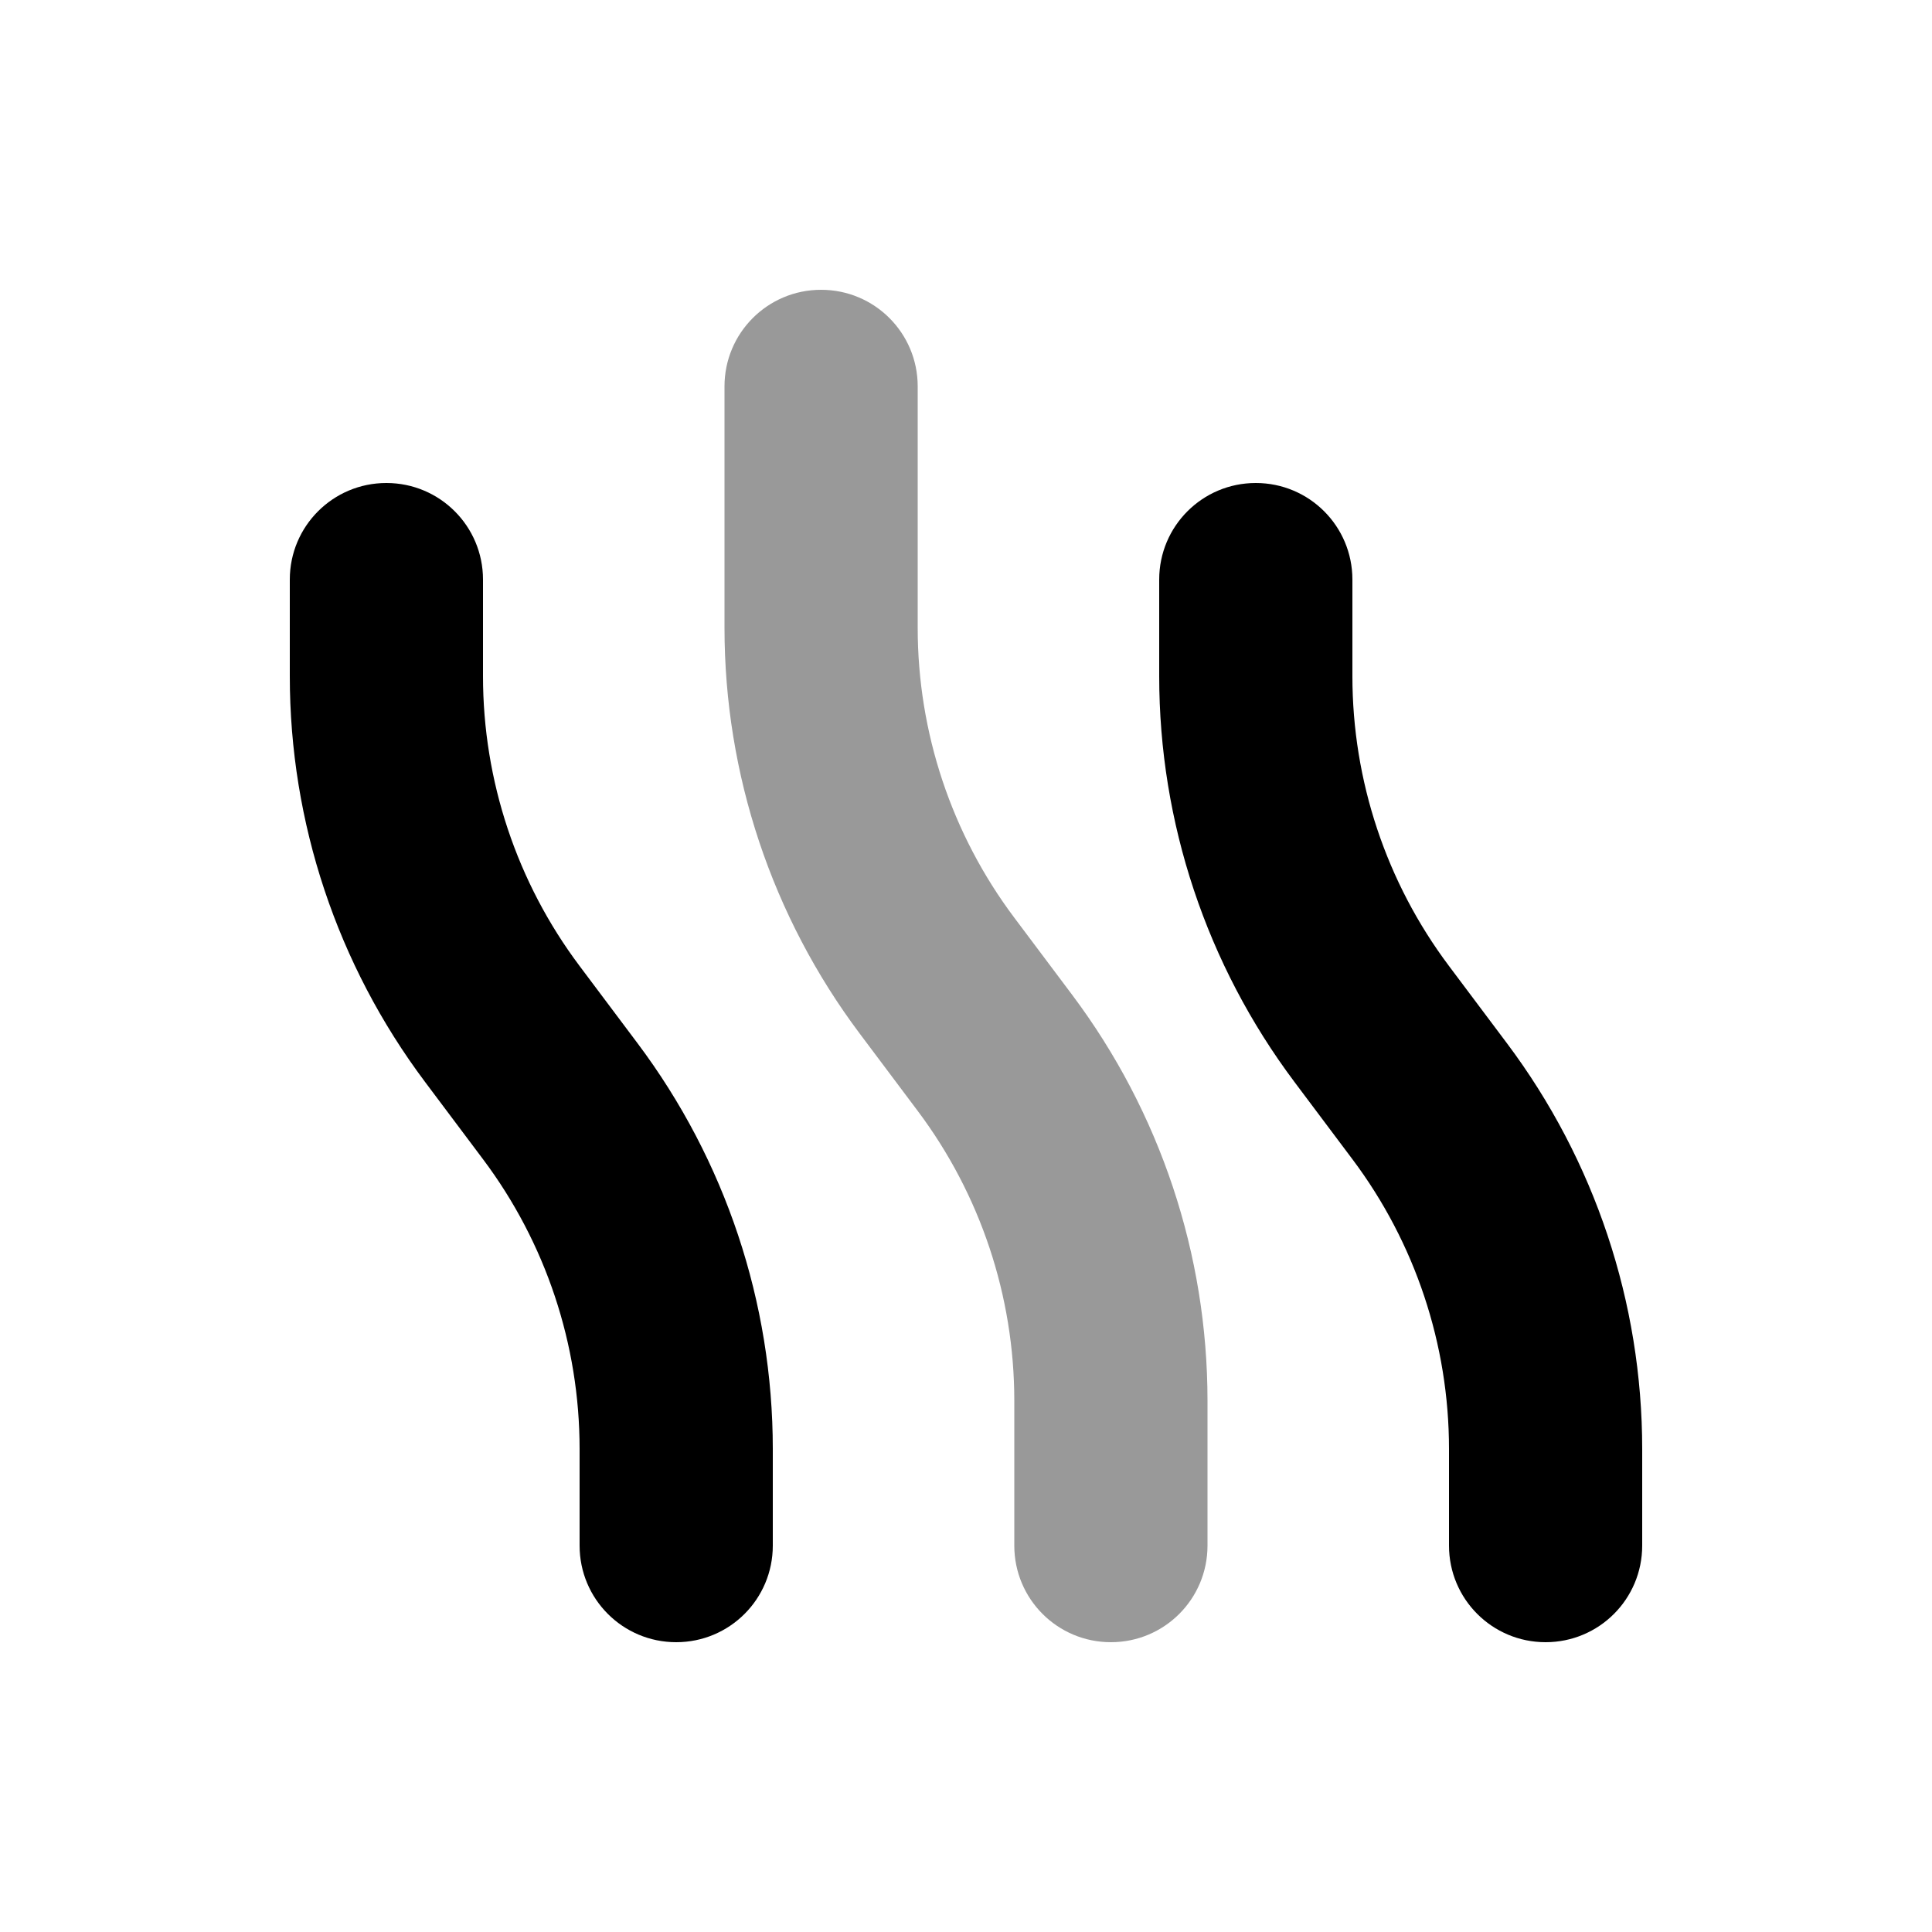
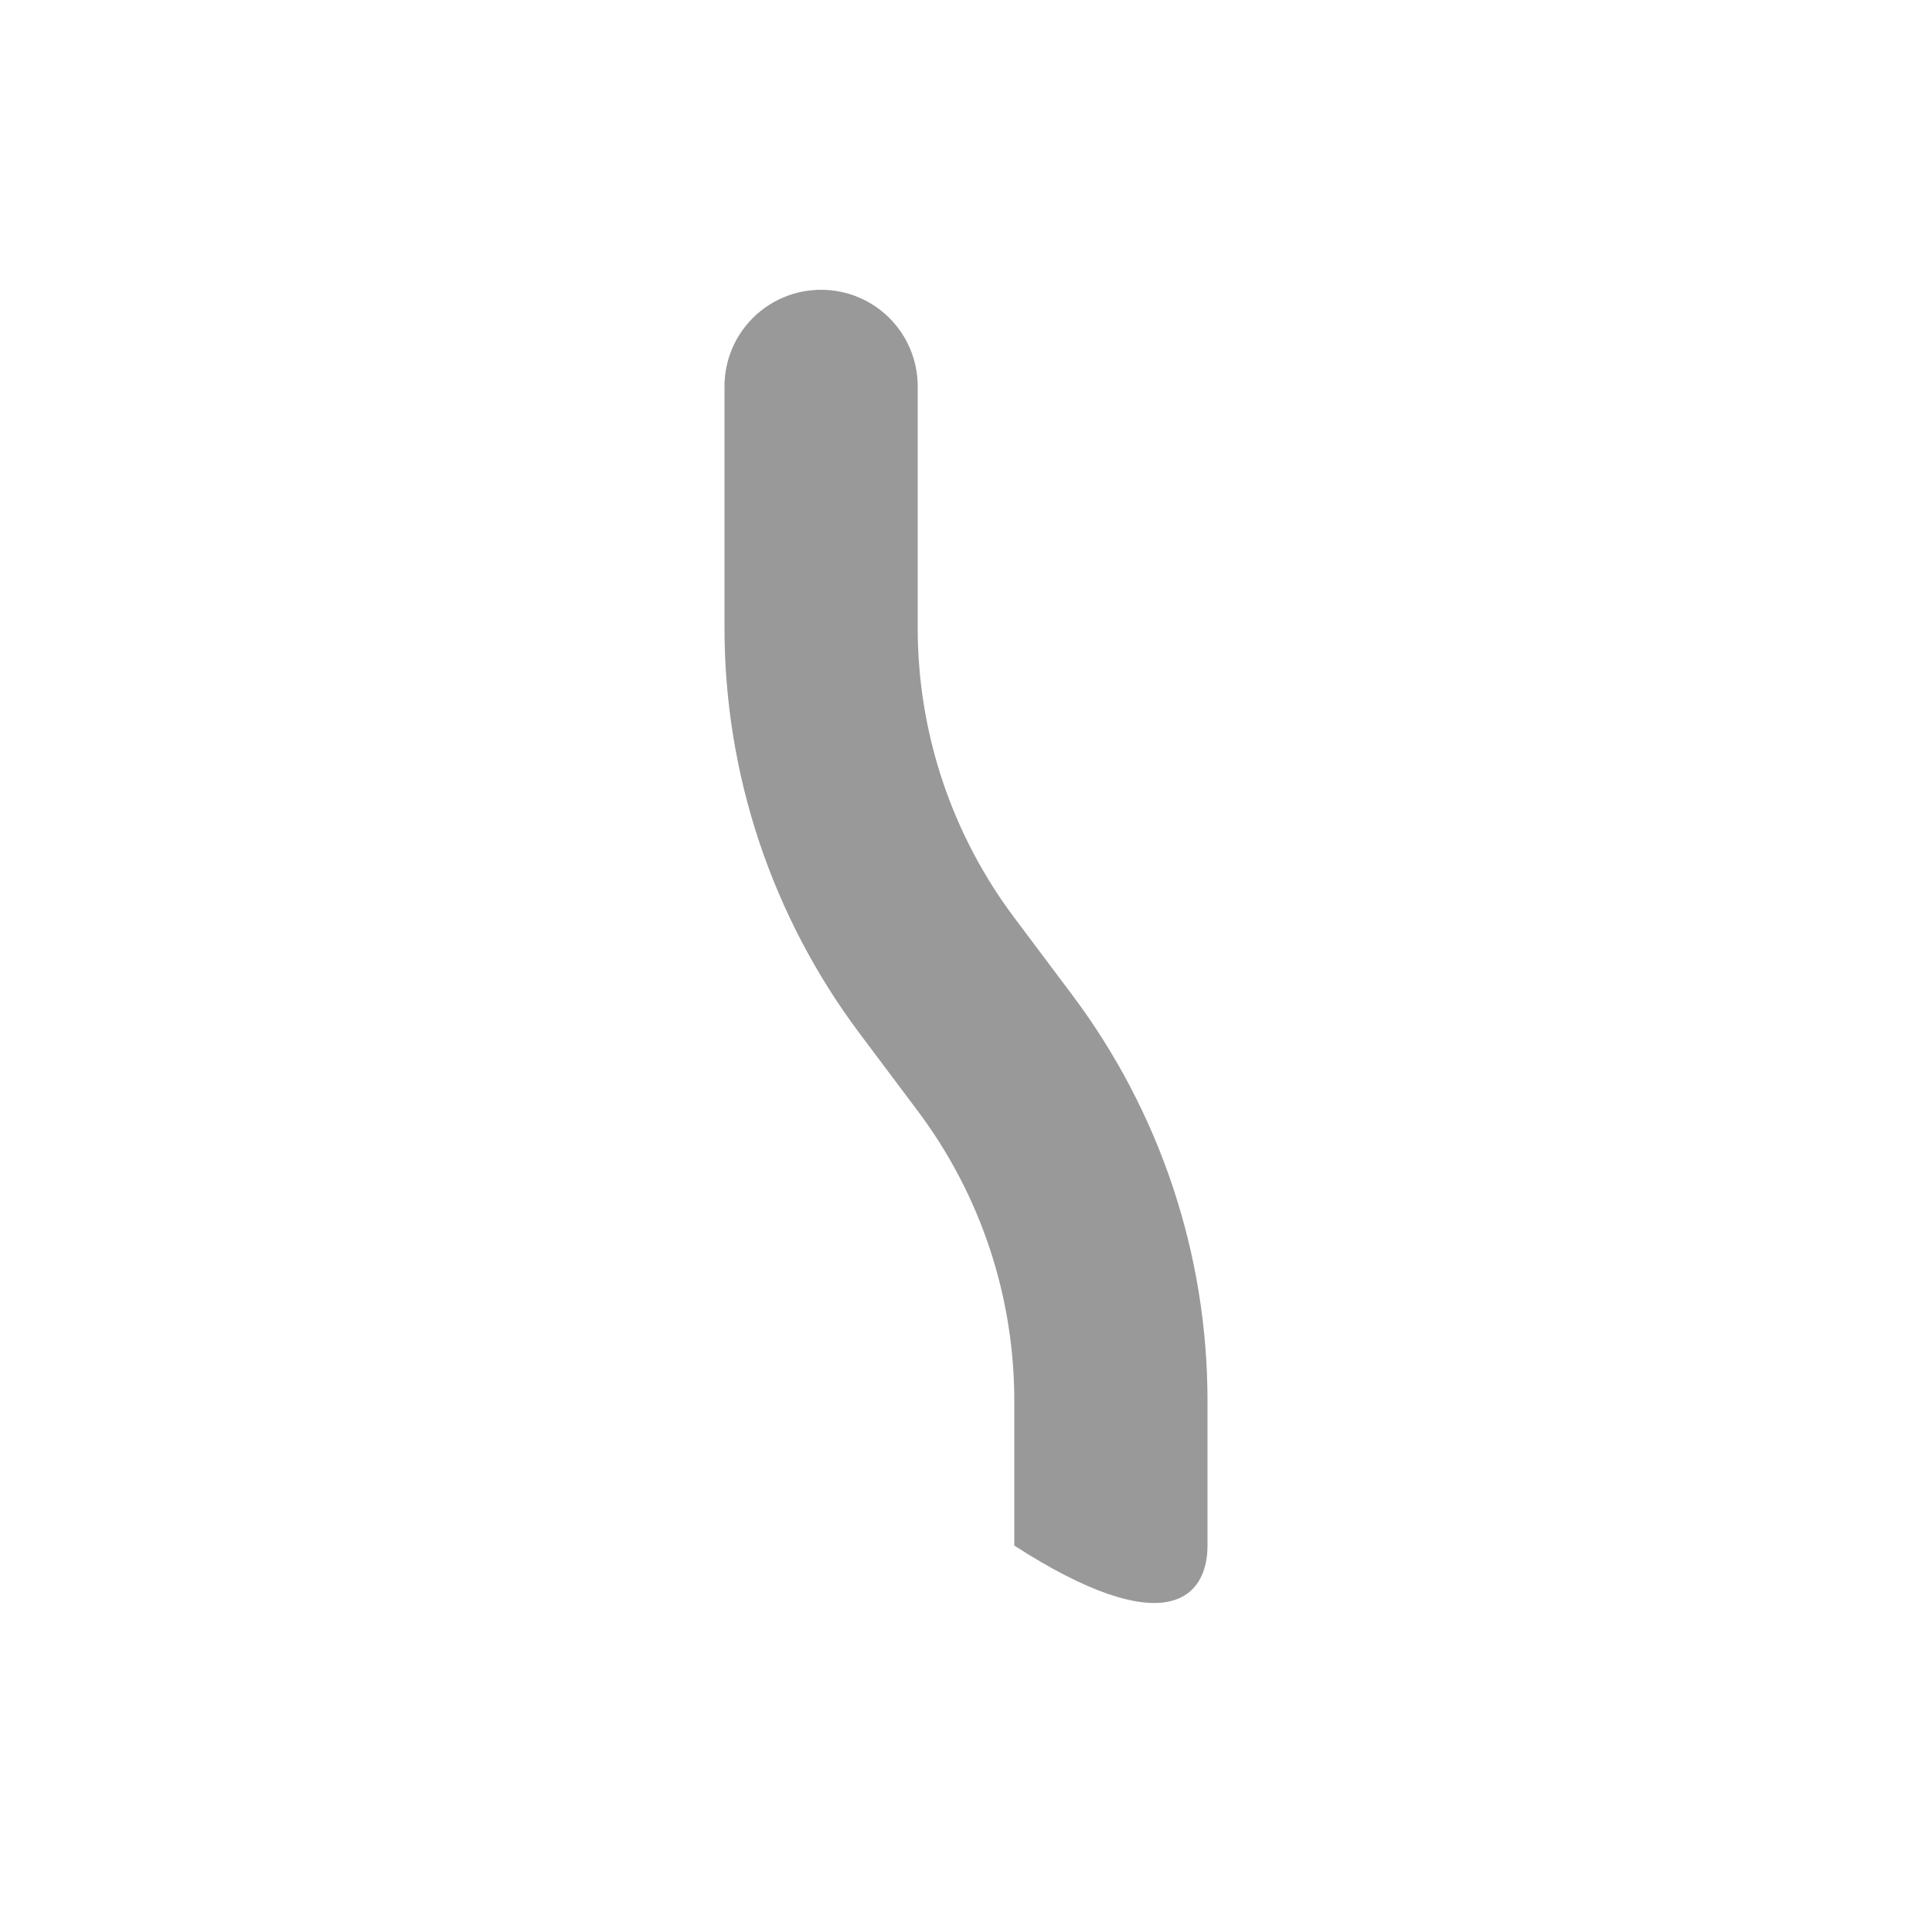
<svg xmlns="http://www.w3.org/2000/svg" viewBox="0 0 640 640">
-   <path opacity=".4" fill="currentColor" d="M240 128L240 208C240 256.5 255.7 303.6 284.8 342.4L304 368C324.8 395.7 336 429.4 336 464L336 512C336 529.7 350.3 544 368 544C385.7 544 400 529.7 400 512L400 464C400 415.5 384.3 368.4 355.2 329.6L336 304C315.2 276.3 304 242.6 304 208L304 128C304 110.3 289.7 96 272 96C254.3 96 240 110.3 240 128z" />
-   <path fill="currentColor" d="M160 192C160 174.3 145.7 160 128 160C110.3 160 96 174.3 96 192L96 224C96 272.5 111.7 319.6 140.8 358.4L160 384C180.8 411.7 192 445.4 192 480L192 512C192 529.7 206.3 544 224 544C241.7 544 256 529.7 256 512L256 480C256 431.5 240.3 384.4 211.2 345.6L192 320C171.2 292.3 160 258.6 160 224L160 192zM448 192C448 174.3 433.7 160 416 160C398.3 160 384 174.3 384 192L384 224C384 272.5 399.7 319.6 428.8 358.4L448 384C468.8 411.7 480 445.4 480 480L480 512C480 529.7 494.3 544 512 544C529.7 544 544 529.7 544 512L544 480C544 431.5 528.3 384.4 499.2 345.6L480 320C459.2 292.3 448 258.6 448 224L448 192z" />
+   <path opacity=".4" fill="currentColor" d="M240 128L240 208C240 256.5 255.7 303.6 284.8 342.4L304 368C324.8 395.7 336 429.4 336 464L336 512C385.7 544 400 529.7 400 512L400 464C400 415.5 384.3 368.4 355.2 329.6L336 304C315.2 276.3 304 242.6 304 208L304 128C304 110.3 289.7 96 272 96C254.3 96 240 110.3 240 128z" />
</svg>